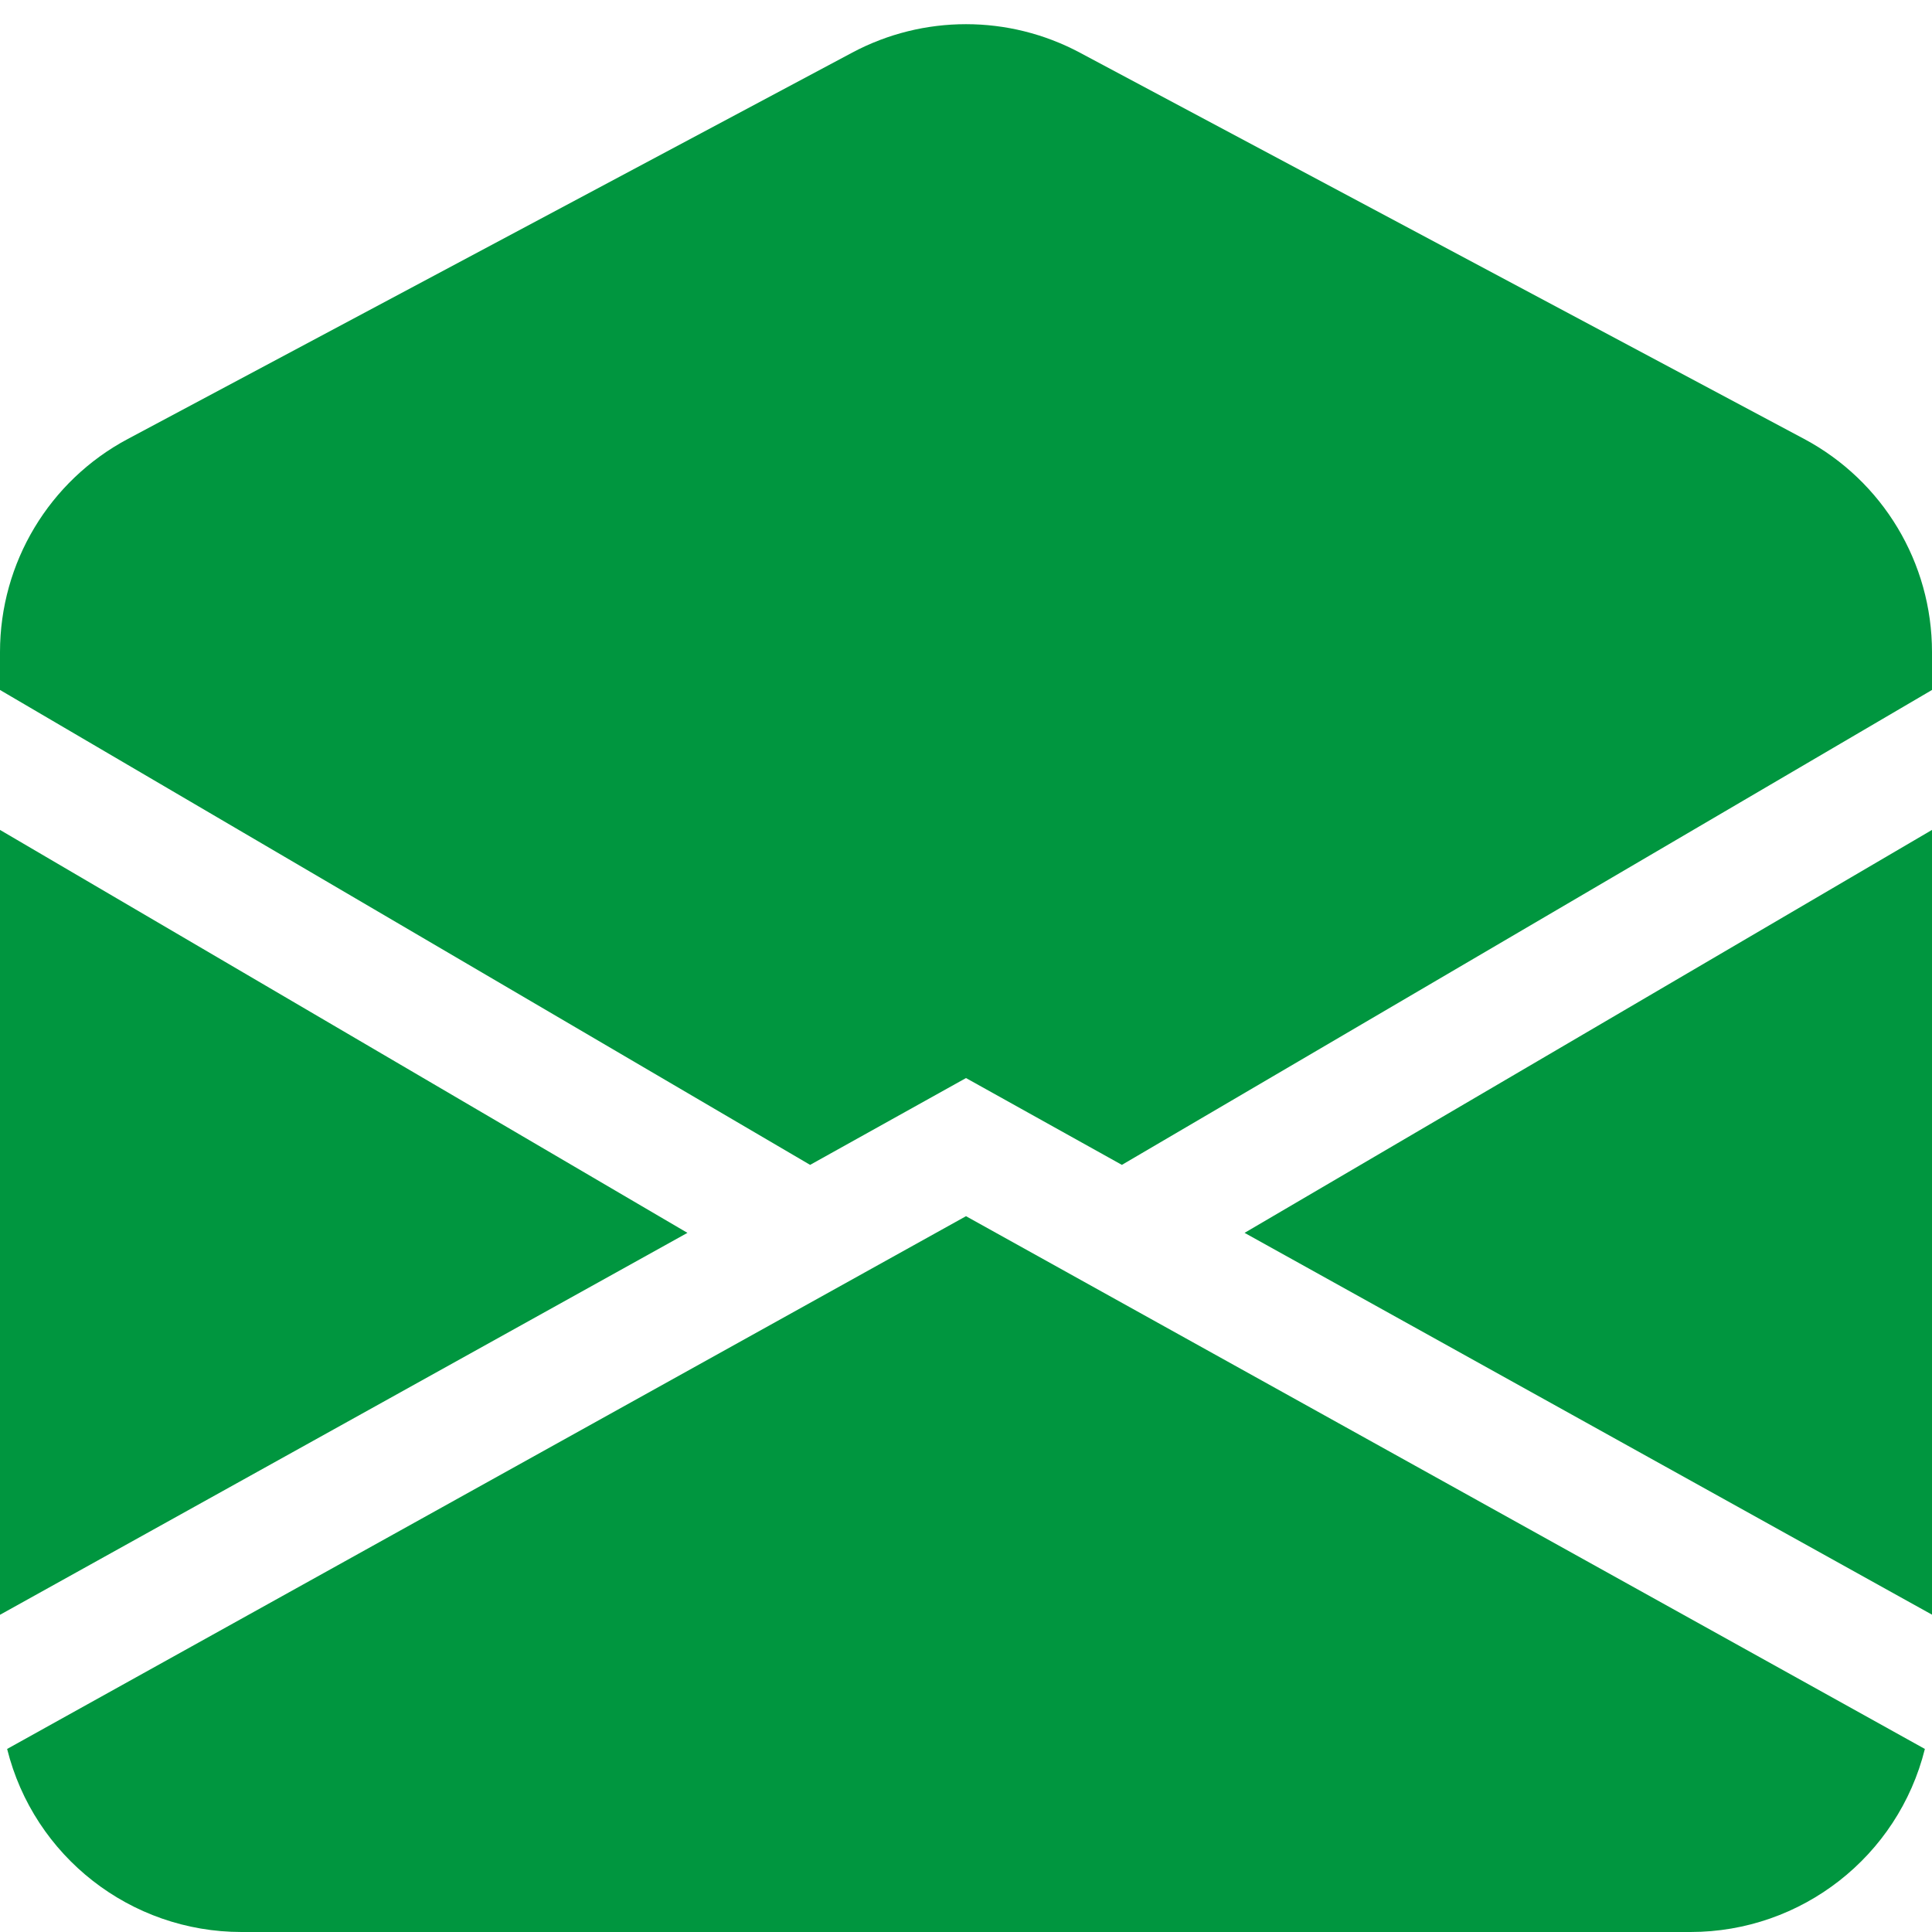
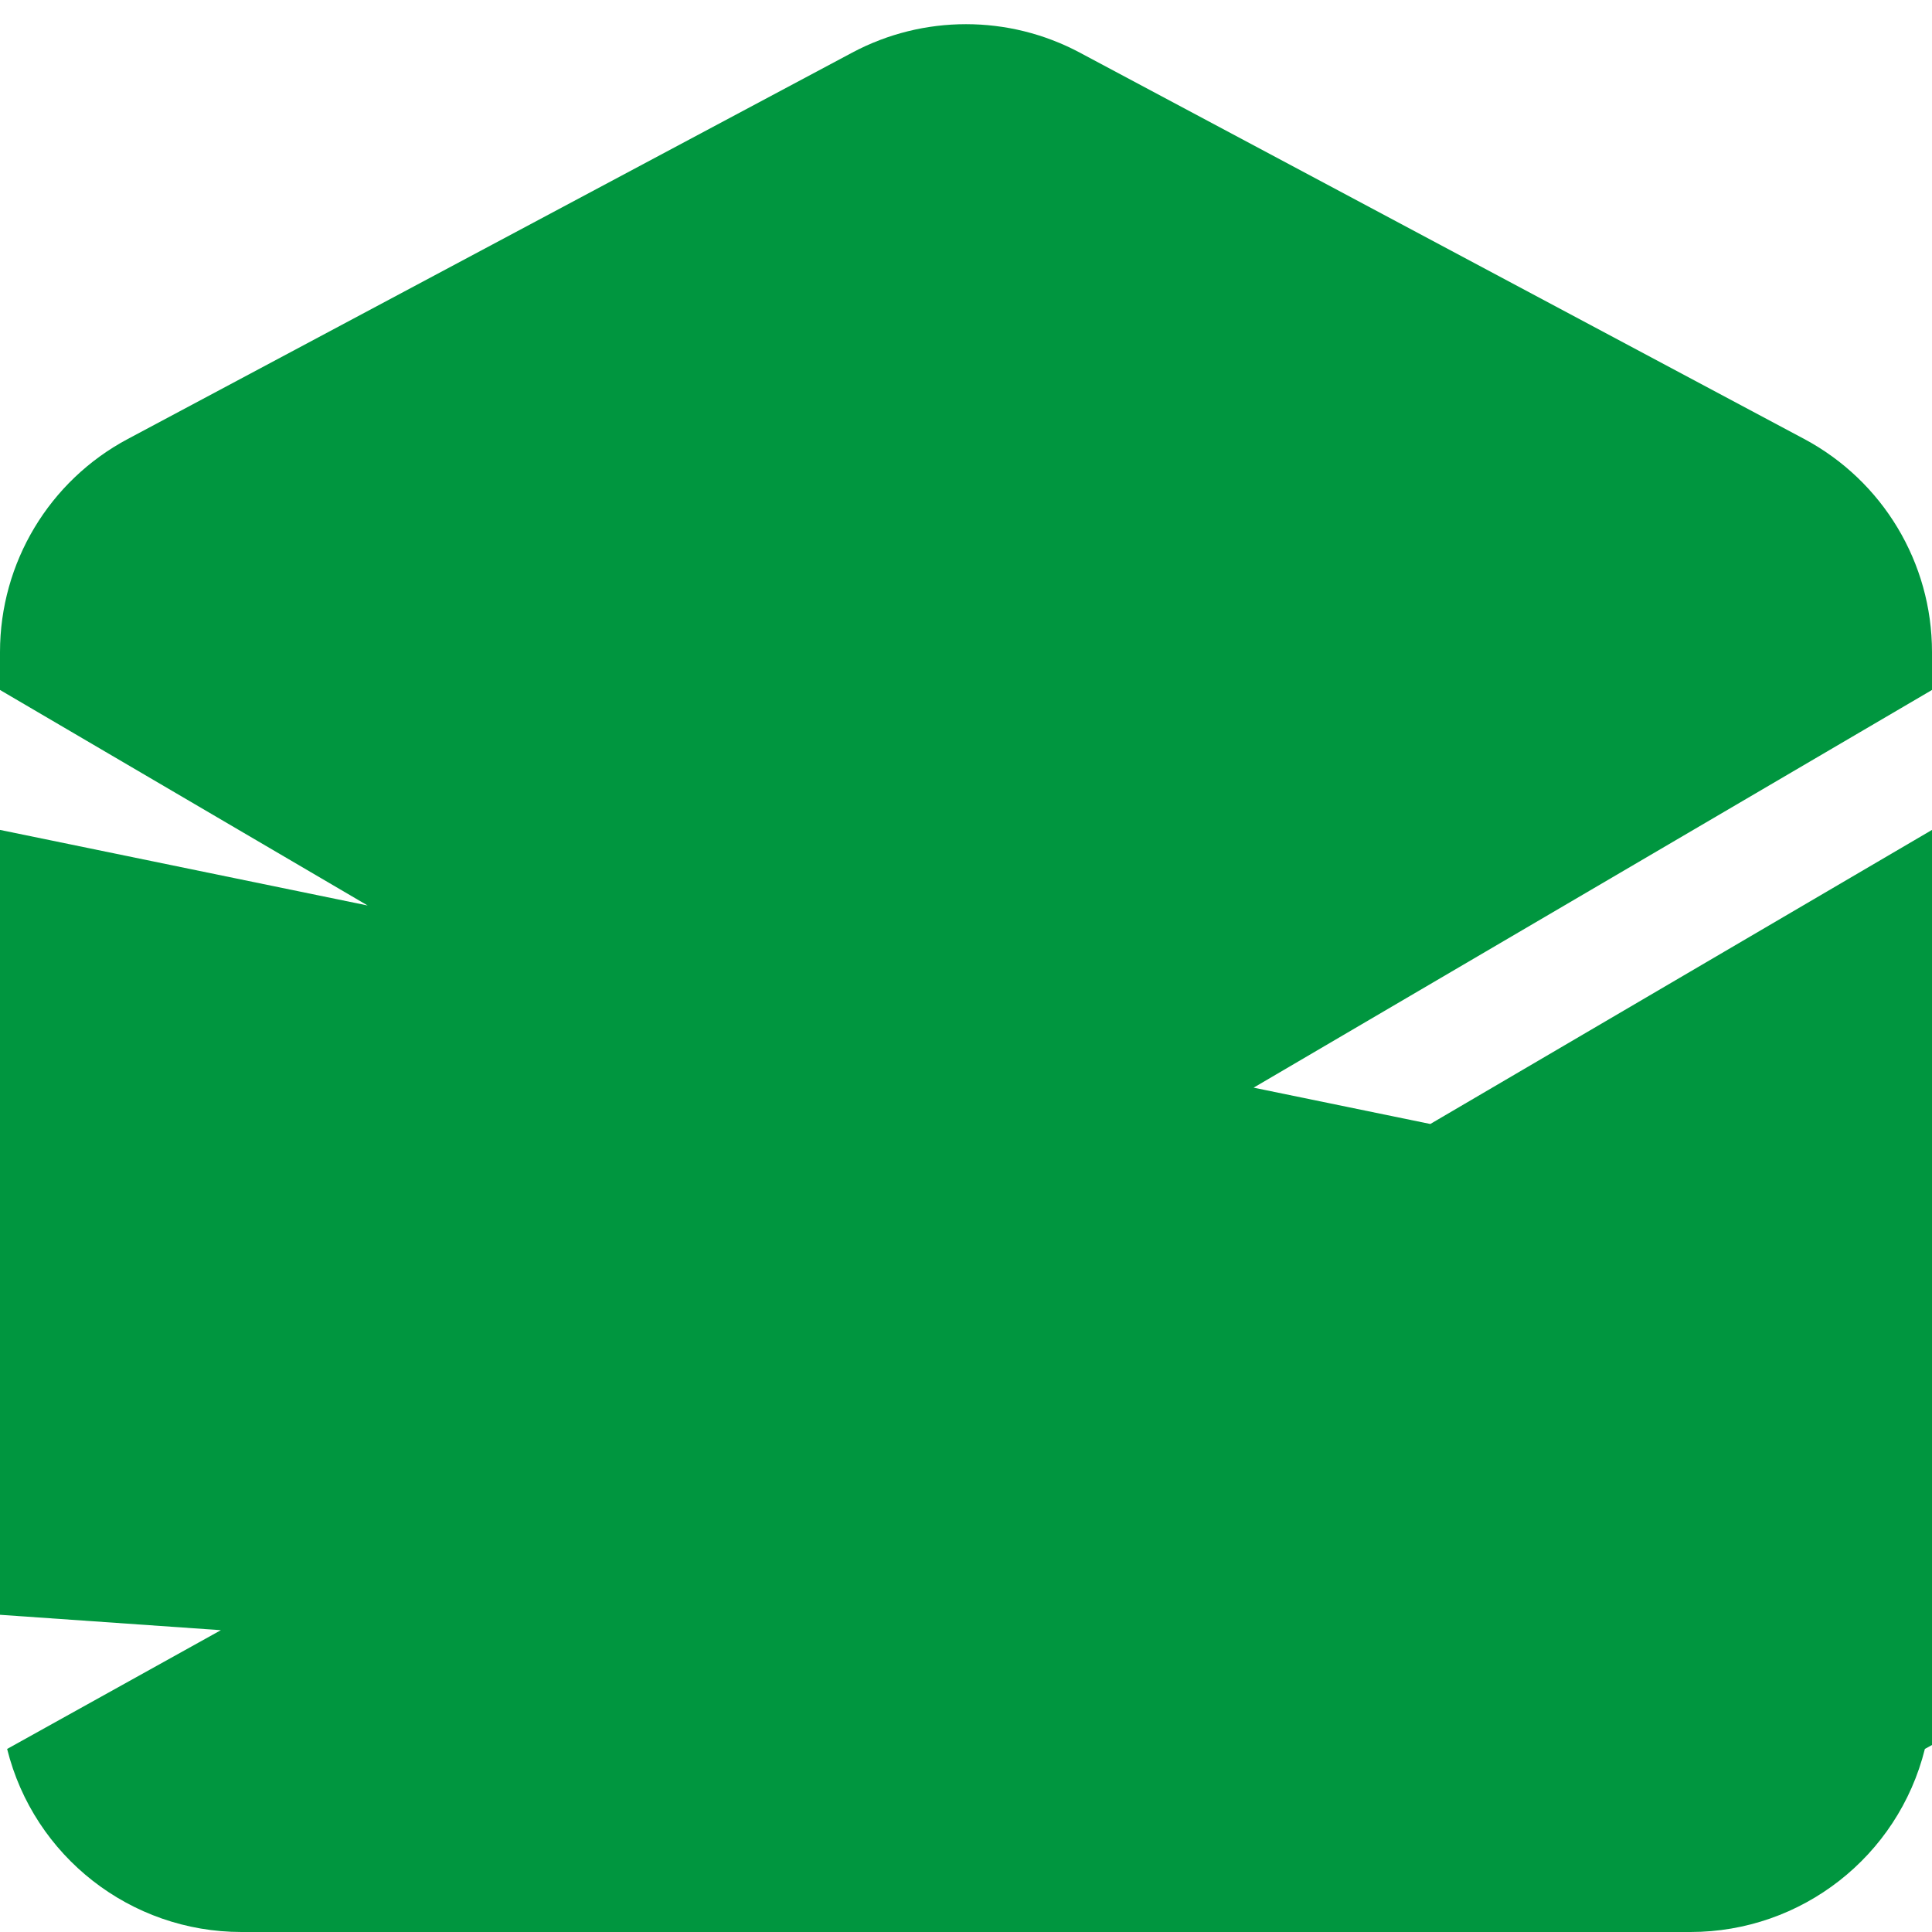
<svg xmlns="http://www.w3.org/2000/svg" version="1.1" id="图层_1" x="0px" y="0px" width="16px" height="16px" viewBox="0 0 16 16" enable-background="new 0 0 16 16" xml:space="preserve">
-   <path fill="#00963F" d="M8.941,0.435c-0.588-0.313-1.294-0.313-1.882,0l-6,3.2C0.407,3.982,0,4.661,0,5.4v0.314l6.709,3.933L8,8.928  l1.291,0.719L16,5.714V5.4c0-0.739-0.407-1.417-1.059-1.765L8.941,0.435z M16,6.873l-5.693,3.337L16,13.372V6.873L16,6.873z   M15.941,14.484L8,10.072l-7.941,4.412C0.281,15.375,1.082,16,2,16h12C14.918,16,15.719,15.375,15.941,14.484z M0,13.373  l5.693-3.163L0,6.873V13.373z" />
+   <path fill="#00963F" d="M8.941,0.435c-0.588-0.313-1.294-0.313-1.882,0l-6,3.2C0.407,3.982,0,4.661,0,5.4v0.314l6.709,3.933L8,8.928  l1.291,0.719L16,5.714V5.4c0-0.739-0.407-1.417-1.059-1.765L8.941,0.435z M16,6.873l-5.693,3.337L16,13.372V6.873L16,6.873z   M15.941,14.484L8,10.072l-7.941,4.412C0.281,15.375,1.082,16,2,16h12C14.918,16,15.719,15.375,15.941,14.484z l5.693-3.163L0,6.873V13.373z" />
</svg>